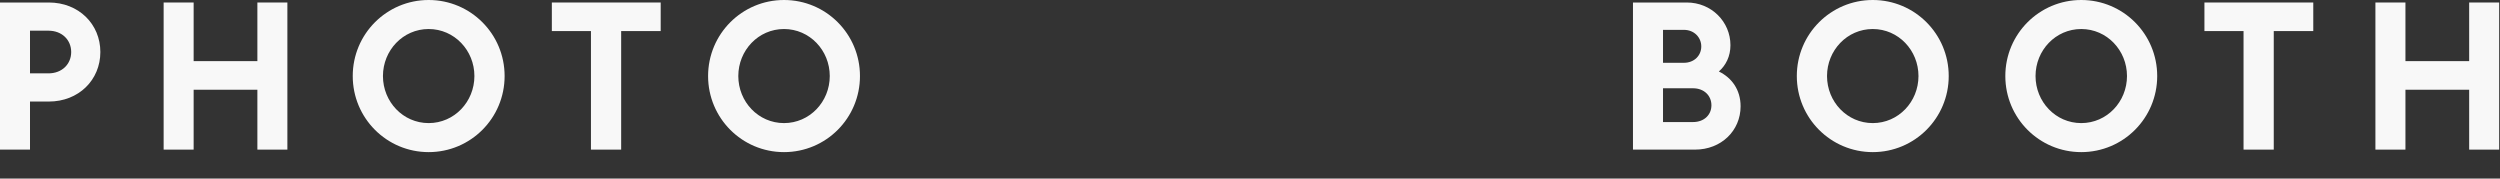
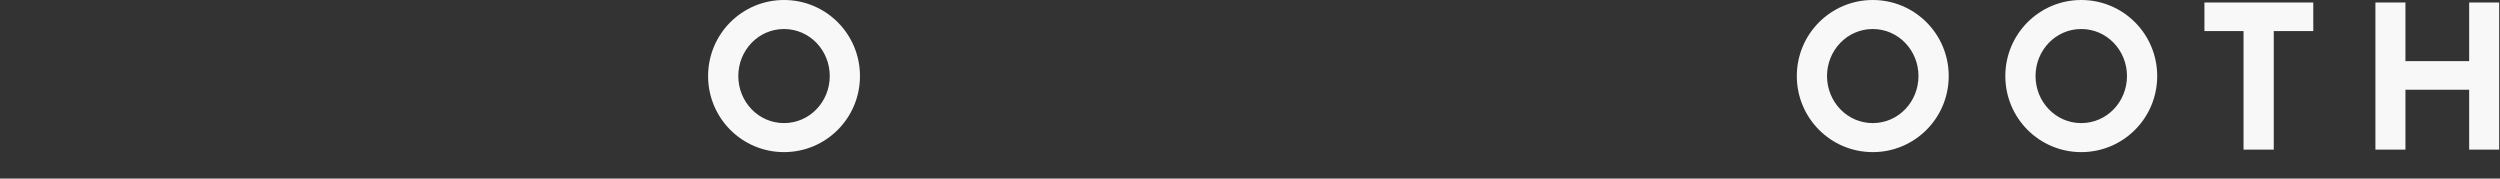
<svg xmlns="http://www.w3.org/2000/svg" fill="none" height="100%" overflow="visible" preserveAspectRatio="none" style="display: block;" viewBox="0 0 84 6" width="100%">
  <rect x="0" y="0" width="84" height="6" fill="#333333" stroke="none" />
  <g id="PHOTO BOOTH">
    <path d="M79.814 5.027V0.084H80.823V2.054H82.964V0.084H83.972V5.027H82.964V3.015H80.823V5.027H79.814Z" fill="#F8F8F8" id="Vector" />
    <path d="M75.383 5.027V1.044H74.069V0.084H77.726V1.044H76.398V5.027H75.383Z" fill="#F8F8F8" id="Vector_2" />
    <path d="M72.482 2.555C72.482 3.969 71.342 5.111 69.93 5.111C68.519 5.111 67.379 3.969 67.379 2.555C67.379 1.142 68.519 0 69.93 0C71.342 0 72.482 1.142 72.482 2.555ZM68.394 2.555C68.394 3.419 69.068 4.136 69.93 4.136C70.792 4.136 71.467 3.419 71.467 2.555C71.467 1.692 70.792 0.975 69.93 0.975C69.068 0.975 68.394 1.692 68.394 2.555Z" fill="#F8F8F8" id="Vector_3" />
-     <path d="M65.477 2.555C65.477 3.969 64.336 5.111 62.925 5.111C61.514 5.111 60.373 3.969 60.373 2.555C60.373 1.142 61.514 0 62.925 0C64.336 0 65.477 1.142 65.477 2.555ZM61.388 2.555C61.388 3.419 62.063 4.136 62.925 4.136C63.787 4.136 64.461 3.419 64.461 2.555C64.461 1.692 63.787 0.975 62.925 0.975C62.063 0.975 61.388 1.692 61.388 2.555Z" fill="#F8F8F8" id="Vector_4" />
-     <path d="M54.868 5.027V0.084H56.676C57.504 0.084 58.143 0.731 58.143 1.518C58.143 1.894 57.99 2.193 57.754 2.402C58.185 2.611 58.484 3.015 58.484 3.572C58.484 4.394 57.83 5.027 56.954 5.027H54.868ZM55.877 2.11H56.579C56.926 2.11 57.163 1.866 57.163 1.56C57.163 1.26 56.926 1.003 56.579 1.003H55.877V2.11ZM55.877 4.101H56.885C57.26 4.101 57.504 3.857 57.504 3.537C57.504 3.217 57.26 2.966 56.885 2.966H55.877V4.101Z" fill="#F8F8F8" id="Vector_5" />
+     <path d="M65.477 2.555C65.477 3.969 64.336 5.111 62.925 5.111C61.514 5.111 60.373 3.969 60.373 2.555C60.373 1.142 61.514 0 62.925 0C64.336 0 65.477 1.142 65.477 2.555M61.388 2.555C61.388 3.419 62.063 4.136 62.925 4.136C63.787 4.136 64.461 3.419 64.461 2.555C64.461 1.692 63.787 0.975 62.925 0.975C62.063 0.975 61.388 1.692 61.388 2.555Z" fill="#F8F8F8" id="Vector_4" />
    <path d="M28.895 2.555C28.895 3.969 27.755 5.111 26.343 5.111C24.932 5.111 23.792 3.969 23.792 2.555C23.792 1.142 24.932 0 26.343 0C27.755 0 28.895 1.142 28.895 2.555ZM24.807 2.555C24.807 3.419 25.481 4.136 26.343 4.136C27.205 4.136 27.88 3.419 27.88 2.555C27.88 1.692 27.205 0.975 26.343 0.975C25.481 0.975 24.807 1.692 24.807 2.555Z" fill="#F8F8F8" id="Vector_6" />
-     <path d="M19.856 5.027V1.044H18.542V0.084H22.199V1.044H20.871V5.027H19.856Z" fill="#F8F8F8" id="Vector_7" />
-     <path d="M16.955 2.555C16.955 3.969 15.815 5.111 14.403 5.111C12.992 5.111 11.852 3.969 11.852 2.555C11.852 1.142 12.992 0 14.403 0C15.815 0 16.955 1.142 16.955 2.555ZM12.867 2.555C12.867 3.419 13.541 4.136 14.403 4.136C15.265 4.136 15.94 3.419 15.94 2.555C15.94 1.692 15.265 0.975 14.403 0.975C13.541 0.975 12.867 1.692 12.867 2.555Z" fill="#F8F8F8" id="Vector_8" />
-     <path d="M5.498 5.027V0.084H6.506V2.054H8.648V0.084H9.656V5.027H8.648V3.015H6.506V5.027H5.498Z" fill="#F8F8F8" id="Vector_9" />
-     <path d="M1.641 0.084C2.642 0.084 3.372 0.808 3.372 1.748C3.372 2.688 2.642 3.412 1.641 3.412H1.008V5.027H0V0.084H1.641ZM1.627 2.465C2.086 2.465 2.392 2.152 2.392 1.748C2.392 1.344 2.086 1.031 1.627 1.031H1.008V2.465H1.627Z" fill="#F8F8F8" id="Vector_10" />
  </g>
</svg>